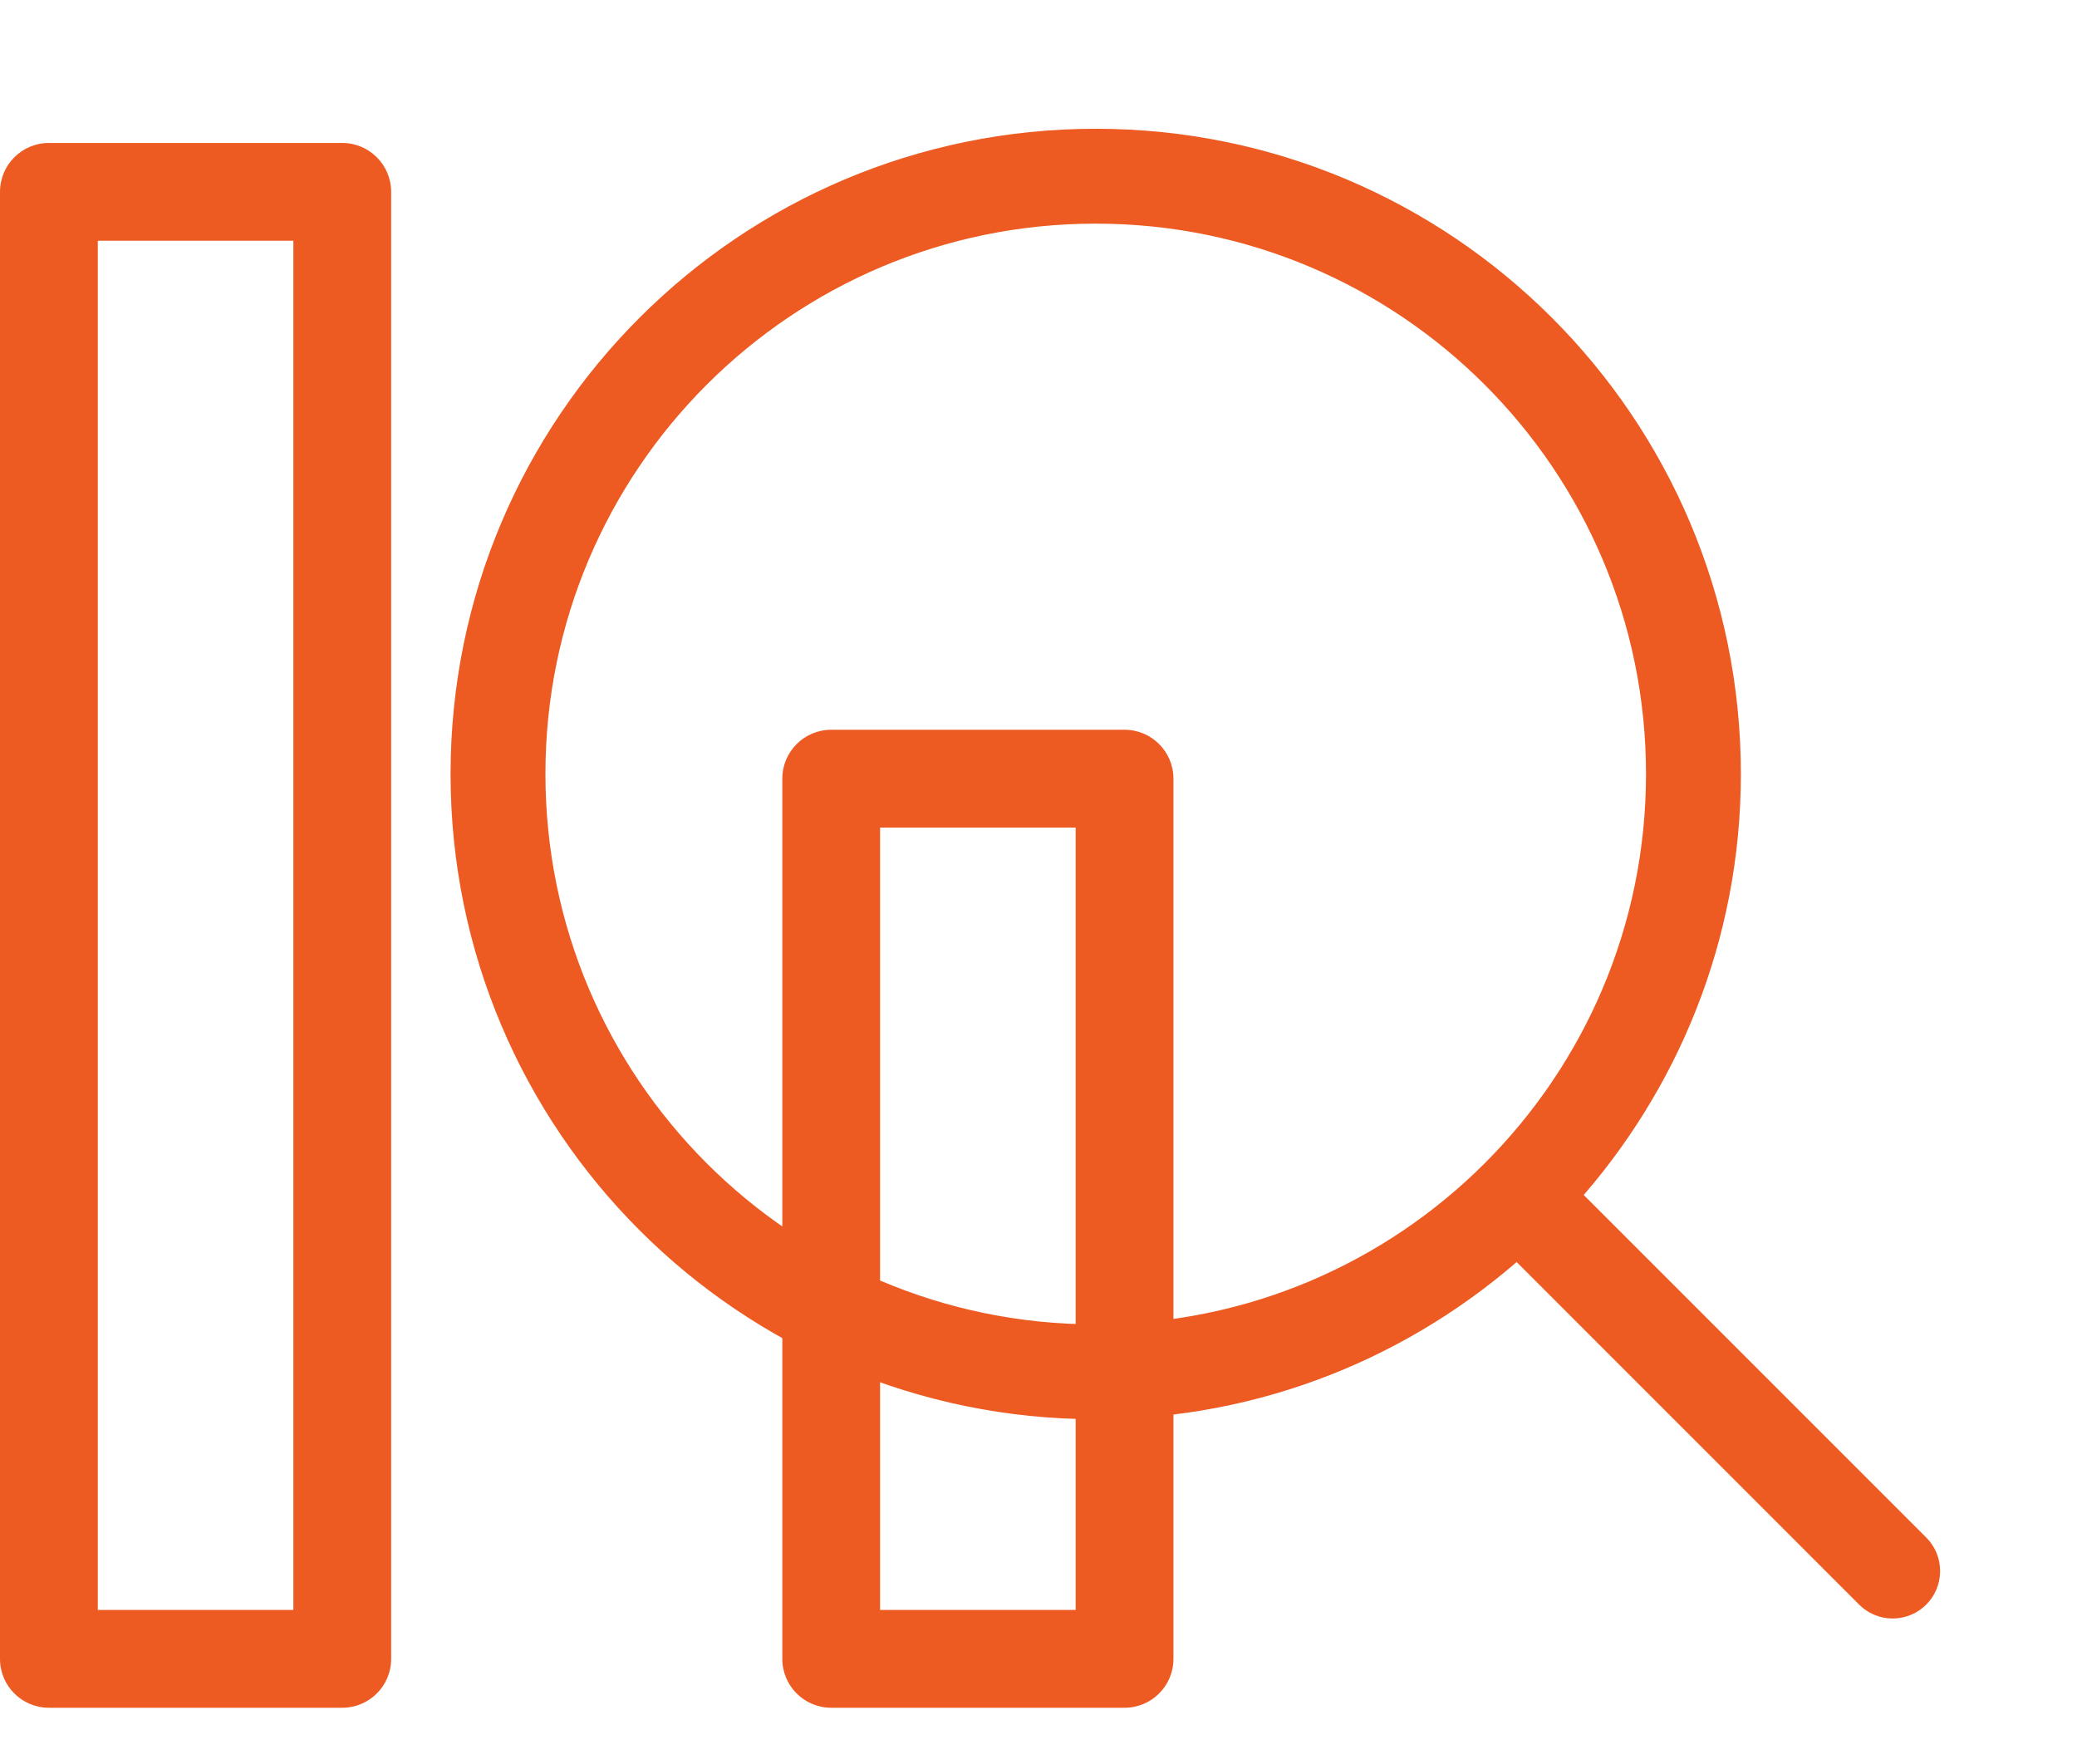
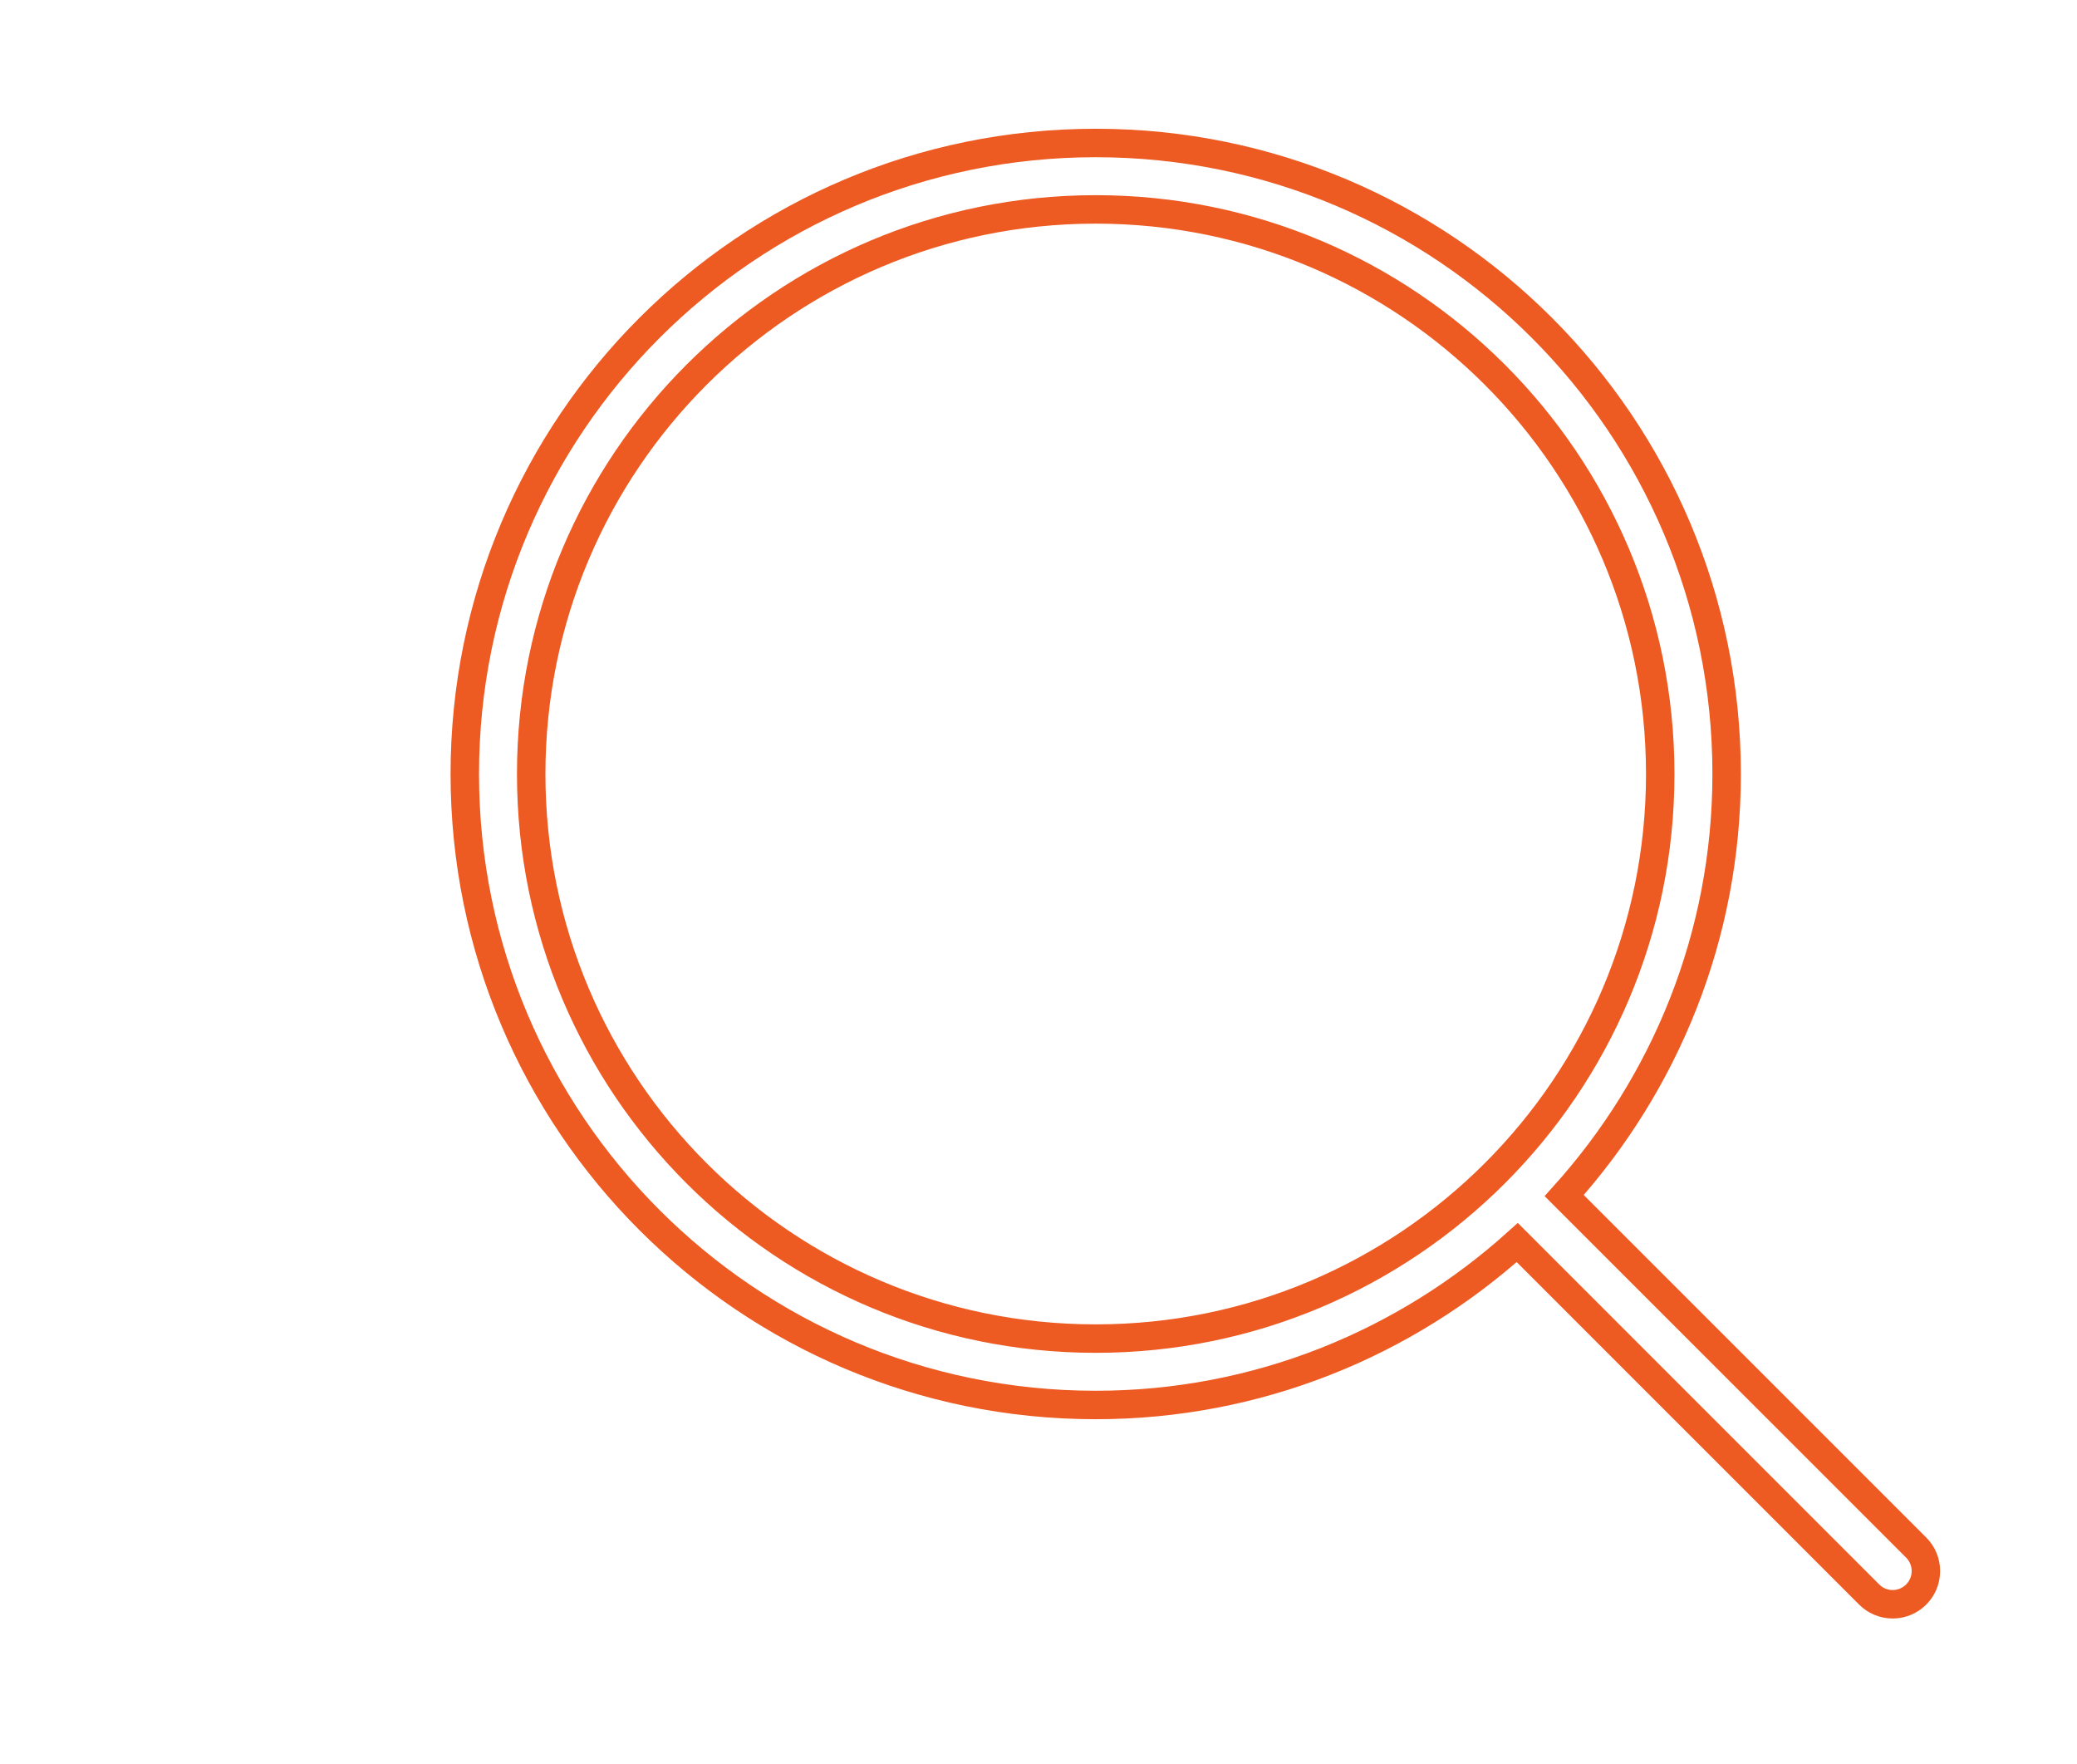
<svg xmlns="http://www.w3.org/2000/svg" width="100%" height="100%" viewBox="0 0 73 62" version="1.1" xml:space="preserve" style="fill-rule:evenodd;clip-rule:evenodd;stroke-miterlimit:10;">
  <g transform="matrix(1,0,0,1,-232.263,-888.729)">
-     <path d="M242.574,945.307L235.7,945.307L235.7,897.19L242.574,897.19L242.574,945.307ZM244.292,893.753L233.981,893.753C233.032,893.753 232.263,894.524 232.263,895.472L232.263,947.026C232.263,947.976 233.032,948.744 233.981,948.744L244.292,948.744C245.241,948.744 246.011,947.976 246.011,947.026L246.011,895.472C246.011,894.524 245.241,893.753 244.292,893.753M270.069,945.307L263.195,945.307L263.195,917.812L270.069,917.812L270.069,945.307ZM271.788,914.375L261.477,914.375C260.528,914.375 259.759,915.145 259.759,916.093L259.759,947.026C259.759,947.976 260.528,948.744 261.477,948.744L271.788,948.744C272.737,948.744 273.506,947.976 273.506,947.026L273.506,916.093C273.506,915.145 272.737,914.375 271.788,914.375" style="fill:rgb(237,90,34);fill-rule:nonzero;" />
-   </g>
+     </g>
  <g transform="matrix(1,0,0,1,38.511,14.361)">
-     <path d="M0,32.681C-10.958,32.681 -19.841,23.797 -19.841,12.839C-19.841,1.881 -10.958,-7.002 0,-7.002C10.958,-7.002 19.841,1.881 19.841,12.839C19.841,23.797 10.958,32.681 0,32.681M28.836,40.024L16.466,27.655C20.004,23.726 22.175,18.542 22.175,12.839C22.175,0.592 12.248,-9.336 0,-9.336C-12.247,-9.336 -22.175,0.592 -22.175,12.839C-22.175,25.087 -12.247,35.014 0,35.014C5.703,35.014 10.887,32.843 14.816,29.305L27.185,41.675C27.396,41.887 27.688,42.017 28.01,42.017C28.656,42.017 29.178,41.495 29.178,40.85C29.178,40.528 29.048,40.236 28.836,40.024" style="fill:rgb(237,90,34);fill-rule:nonzero;" />
-   </g>
+     </g>
  <g transform="matrix(1,0,0,1,38.511,14.361)">
    <path d="M0,32.681C-10.958,32.681 -19.841,23.797 -19.841,12.839C-19.841,1.881 -10.958,-7.002 0,-7.002C10.958,-7.002 19.841,1.881 19.841,12.839C19.841,23.797 10.958,32.681 0,32.681ZM28.836,40.024L16.466,27.655C20.004,23.726 22.175,18.542 22.175,12.839C22.175,0.592 12.248,-9.336 0,-9.336C-12.247,-9.336 -22.175,0.592 -22.175,12.839C-22.175,25.087 -12.247,35.014 0,35.014C5.703,35.014 10.887,32.843 14.816,29.305L27.185,41.675C27.396,41.887 27.688,42.017 28.01,42.017C28.656,42.017 29.178,41.495 29.178,40.85C29.178,40.528 29.048,40.236 28.836,40.024Z" style="fill:none;stroke:rgb(237,90,34);stroke-width:1px;" />
  </g>
</svg>